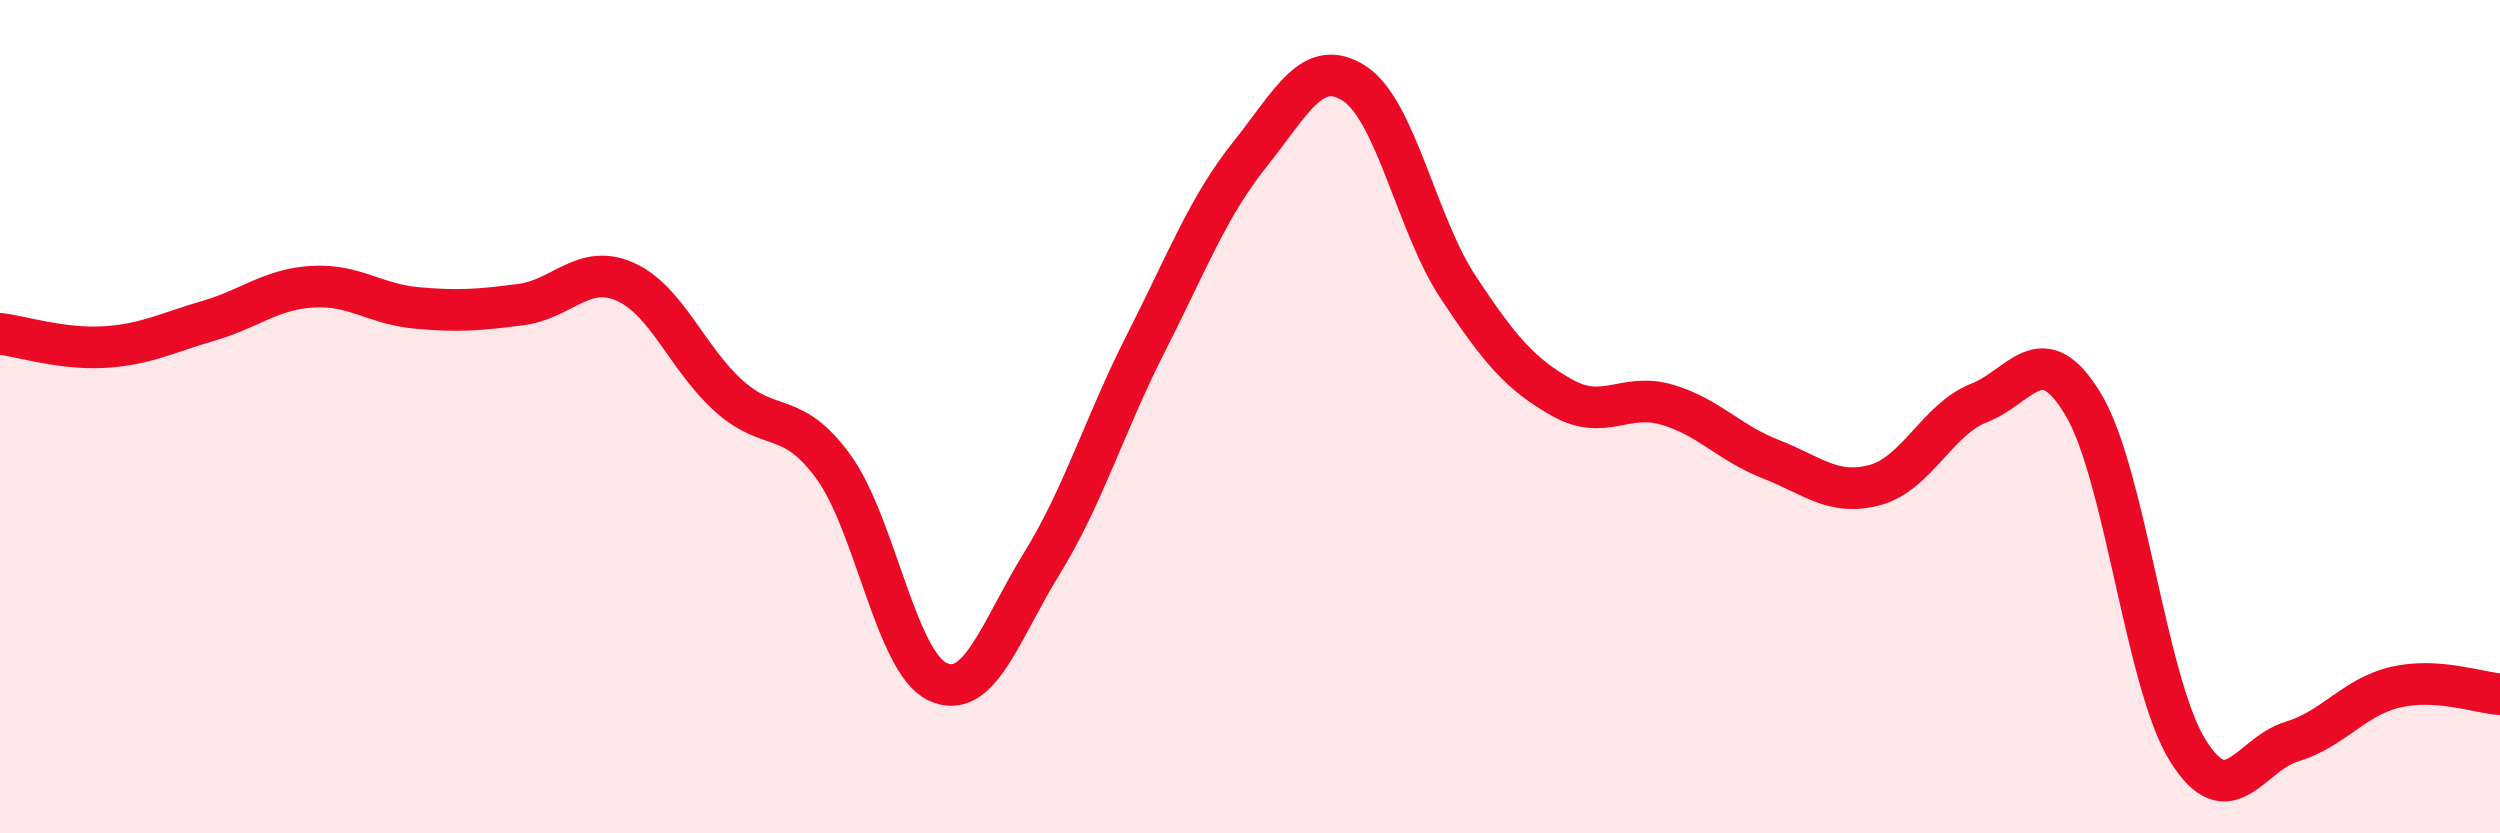
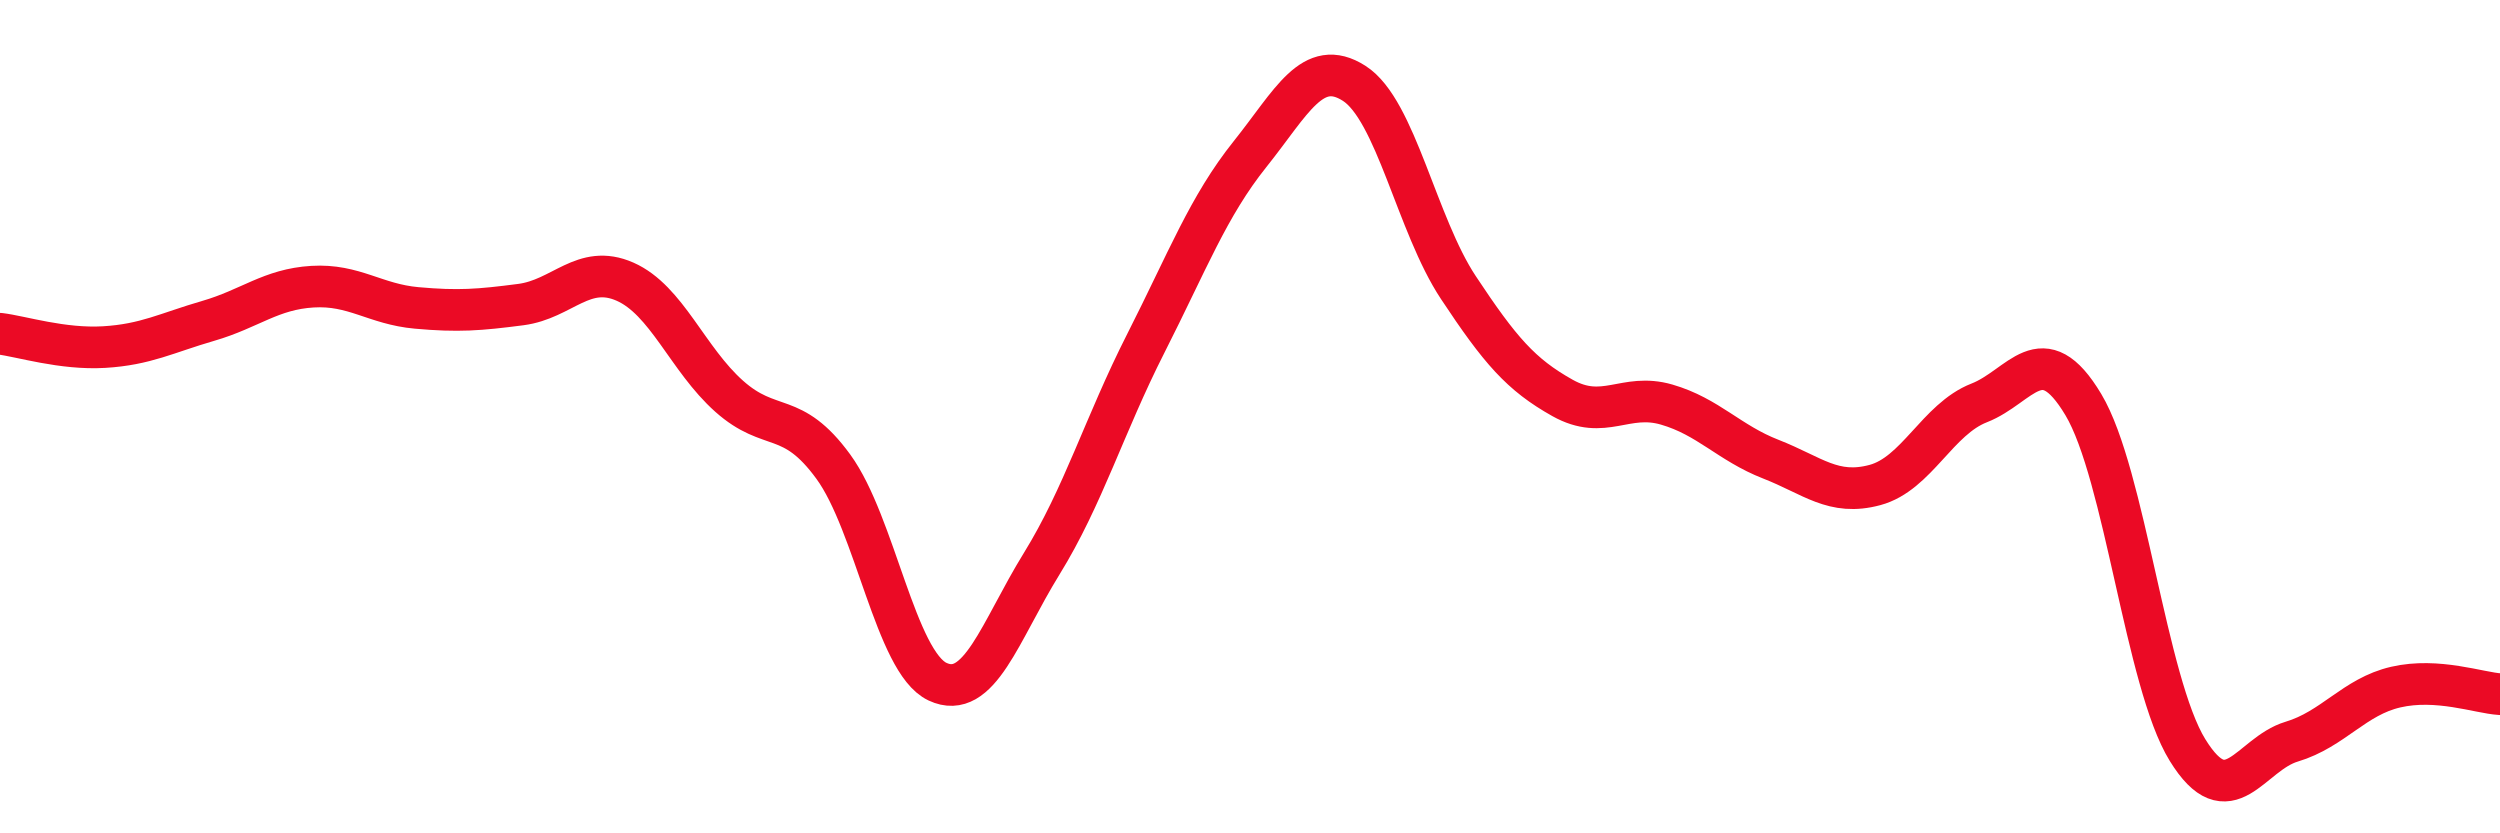
<svg xmlns="http://www.w3.org/2000/svg" width="60" height="20" viewBox="0 0 60 20">
-   <path d="M 0,8.01 C 0.5,8.07 1.5,8.39 2.5,8.33 C 3.5,8.27 4,7.99 5,7.7 C 6,7.41 6.5,6.94 7.5,6.88 C 8.5,6.82 9,7.3 10,7.39 C 11,7.48 11.5,7.44 12.5,7.31 C 13.5,7.18 14,6.32 15,6.76 C 16,7.2 16.5,8.62 17.5,9.51 C 18.5,10.4 19,9.83 20,11.2 C 21,12.57 21.5,15.89 22.5,16.36 C 23.5,16.83 24,15.15 25,13.53 C 26,11.91 26.5,10.21 27.5,8.24 C 28.5,6.27 29,4.95 30,3.7 C 31,2.45 31.5,1.36 32.5,2 C 33.5,2.64 34,5.39 35,6.9 C 36,8.41 36.5,8.99 37.5,9.55 C 38.5,10.11 39,9.42 40,9.71 C 41,10 41.5,10.63 42.5,11.02 C 43.5,11.41 44,11.91 45,11.64 C 46,11.37 46.5,10.06 47.5,9.67 C 48.5,9.28 49,8.04 50,9.71 C 51,11.38 51.5,16.38 52.5,18 C 53.5,19.62 54,18.1 55,17.8 C 56,17.5 56.5,16.72 57.5,16.49 C 58.5,16.26 59.5,16.63 60,16.66L60 20L0 20Z" fill="#EB0A25" opacity="0.1" stroke-linecap="round" stroke-linejoin="round" />
  <path d="M 0,8.01 C 0.5,8.07 1.5,8.39 2.5,8.33 C 3.5,8.27 4,7.99 5,7.7 C 6,7.41 6.5,6.94 7.5,6.88 C 8.5,6.82 9,7.3 10,7.39 C 11,7.48 11.5,7.44 12.5,7.31 C 13.5,7.18 14,6.32 15,6.76 C 16,7.2 16.5,8.62 17.5,9.51 C 18.5,10.4 19,9.83 20,11.2 C 21,12.57 21.5,15.89 22.5,16.36 C 23.5,16.83 24,15.15 25,13.53 C 26,11.91 26.5,10.21 27.5,8.24 C 28.5,6.27 29,4.95 30,3.7 C 31,2.45 31.5,1.36 32.5,2 C 33.5,2.64 34,5.39 35,6.9 C 36,8.41 36.5,8.99 37.5,9.55 C 38.5,10.11 39,9.42 40,9.71 C 41,10 41.5,10.63 42.5,11.02 C 43.5,11.41 44,11.91 45,11.64 C 46,11.37 46.5,10.06 47.5,9.67 C 48.5,9.28 49,8.04 50,9.71 C 51,11.38 51.5,16.38 52.5,18 C 53.5,19.62 54,18.1 55,17.8 C 56,17.5 56.5,16.72 57.5,16.49 C 58.5,16.26 59.5,16.63 60,16.66" stroke="#EB0A25" stroke-width="1" fill="none" stroke-linecap="round" stroke-linejoin="round" />
</svg>